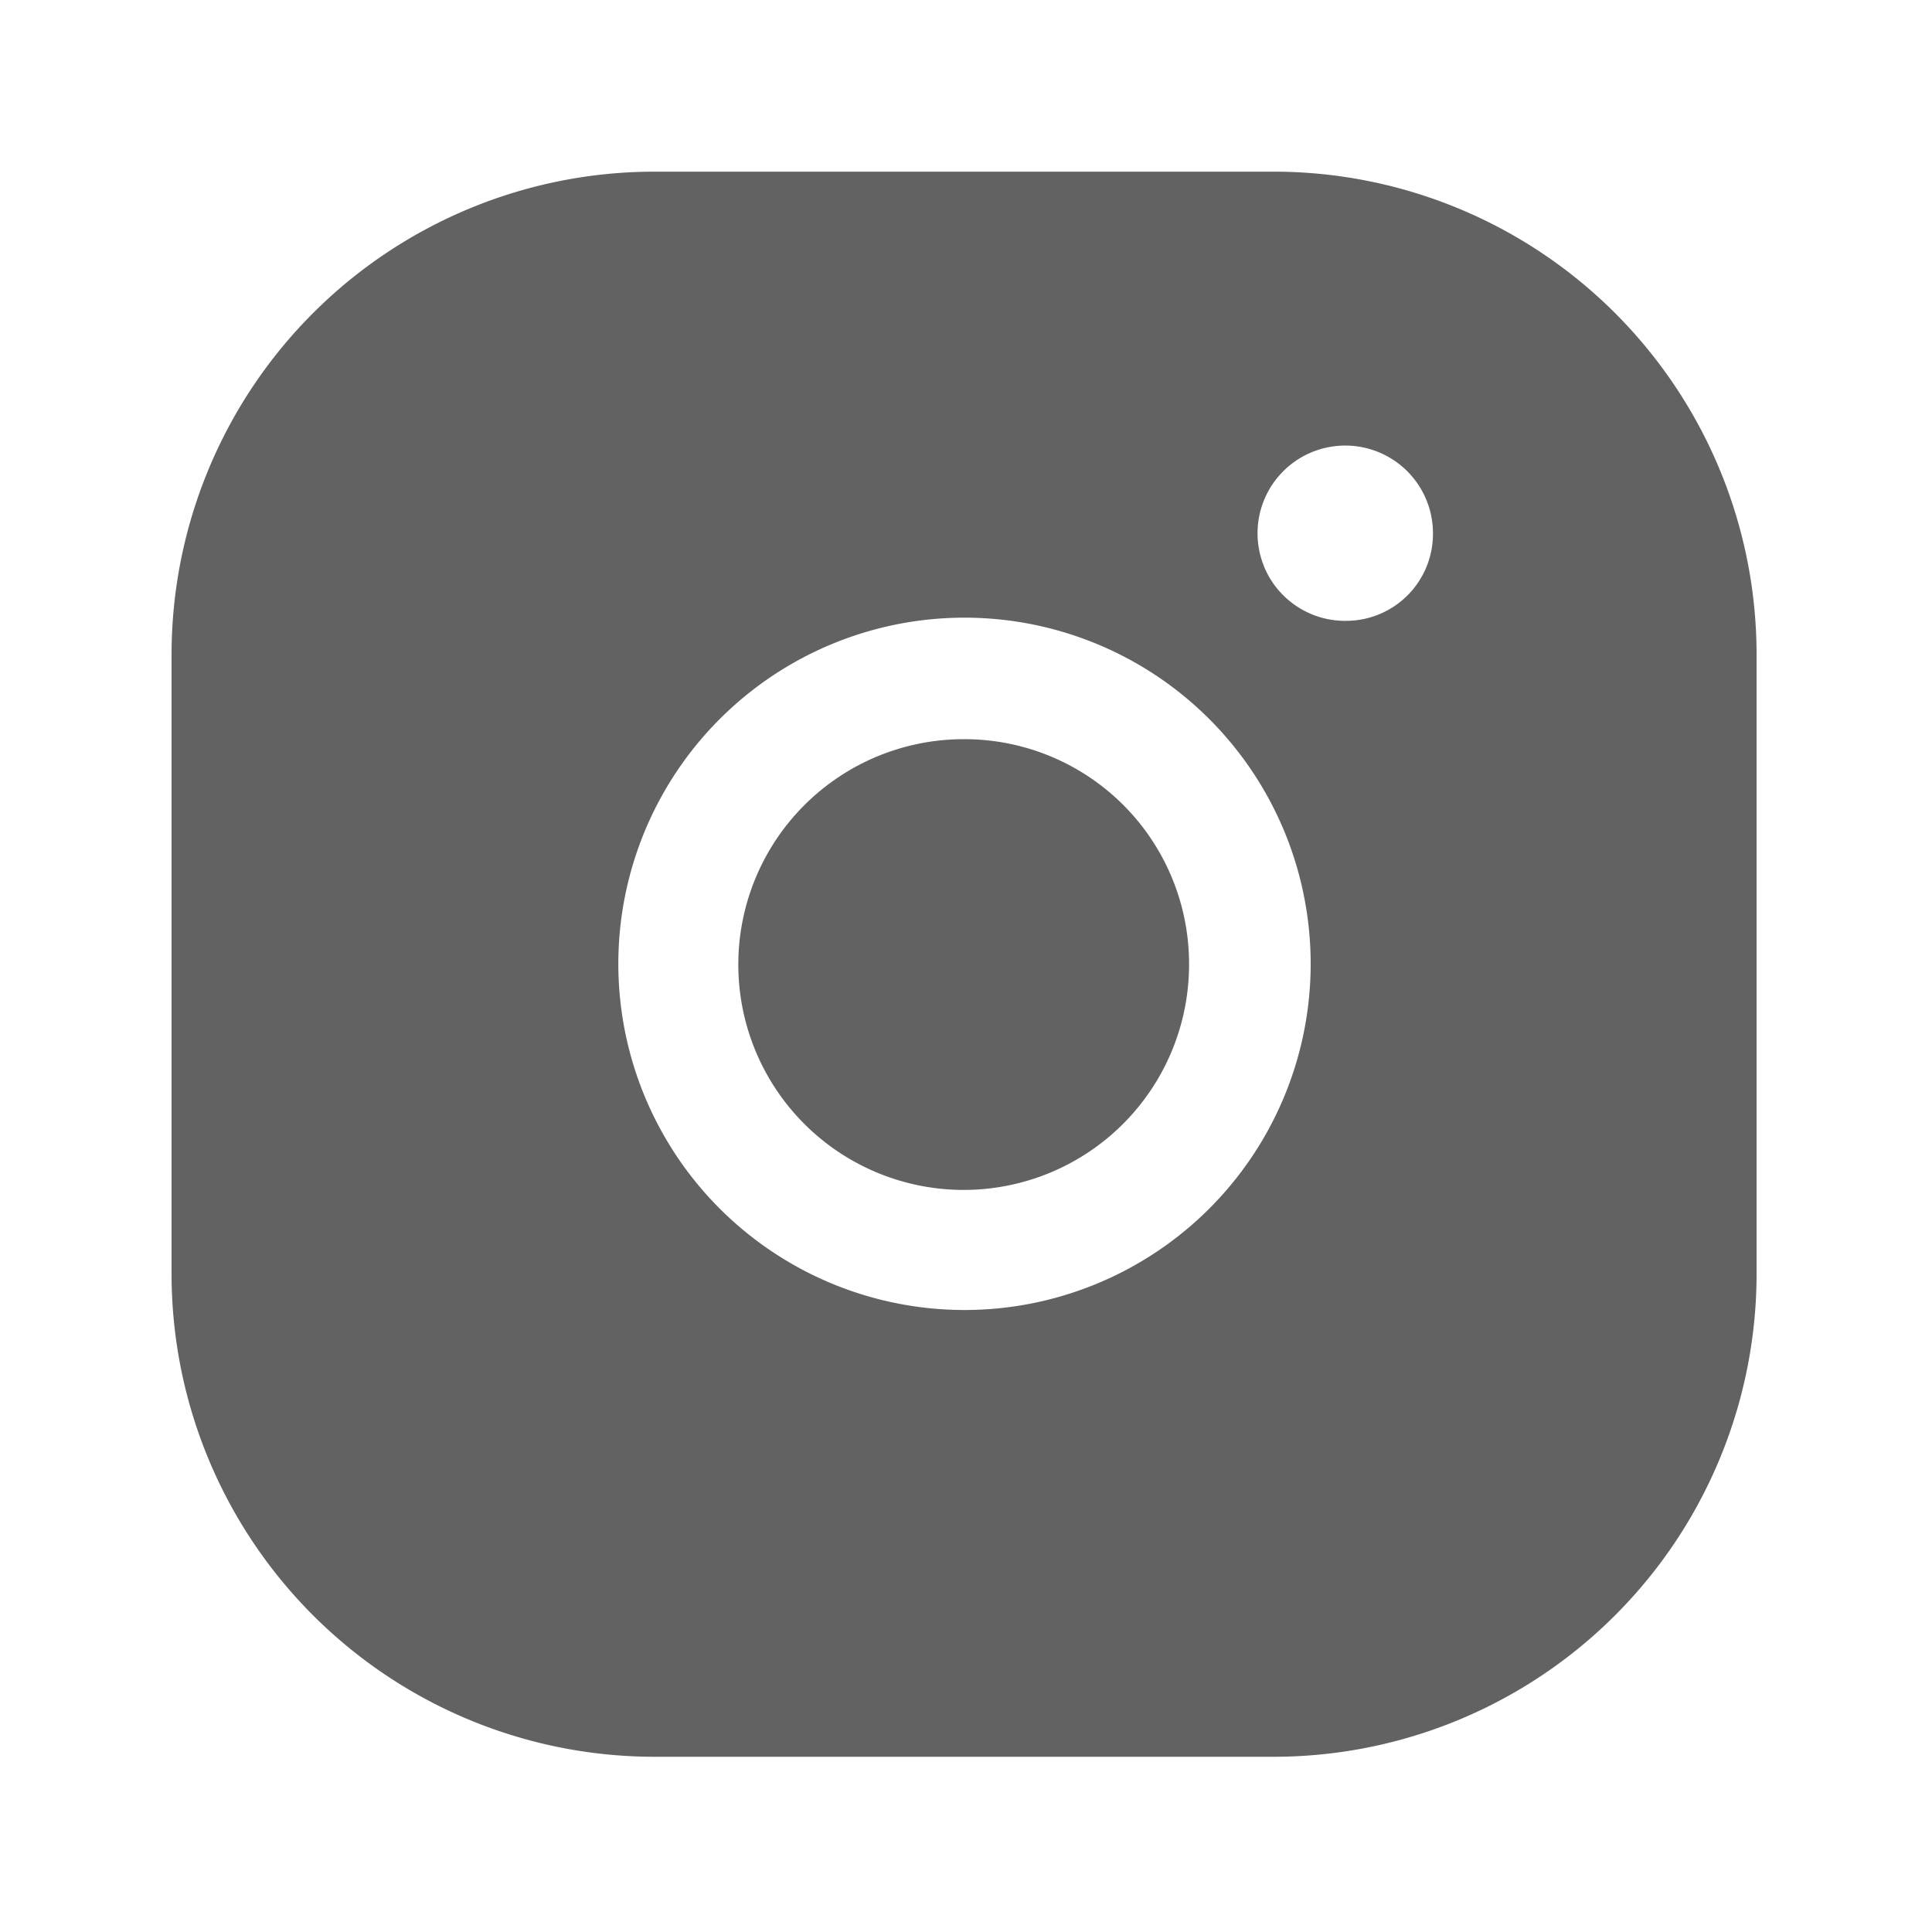
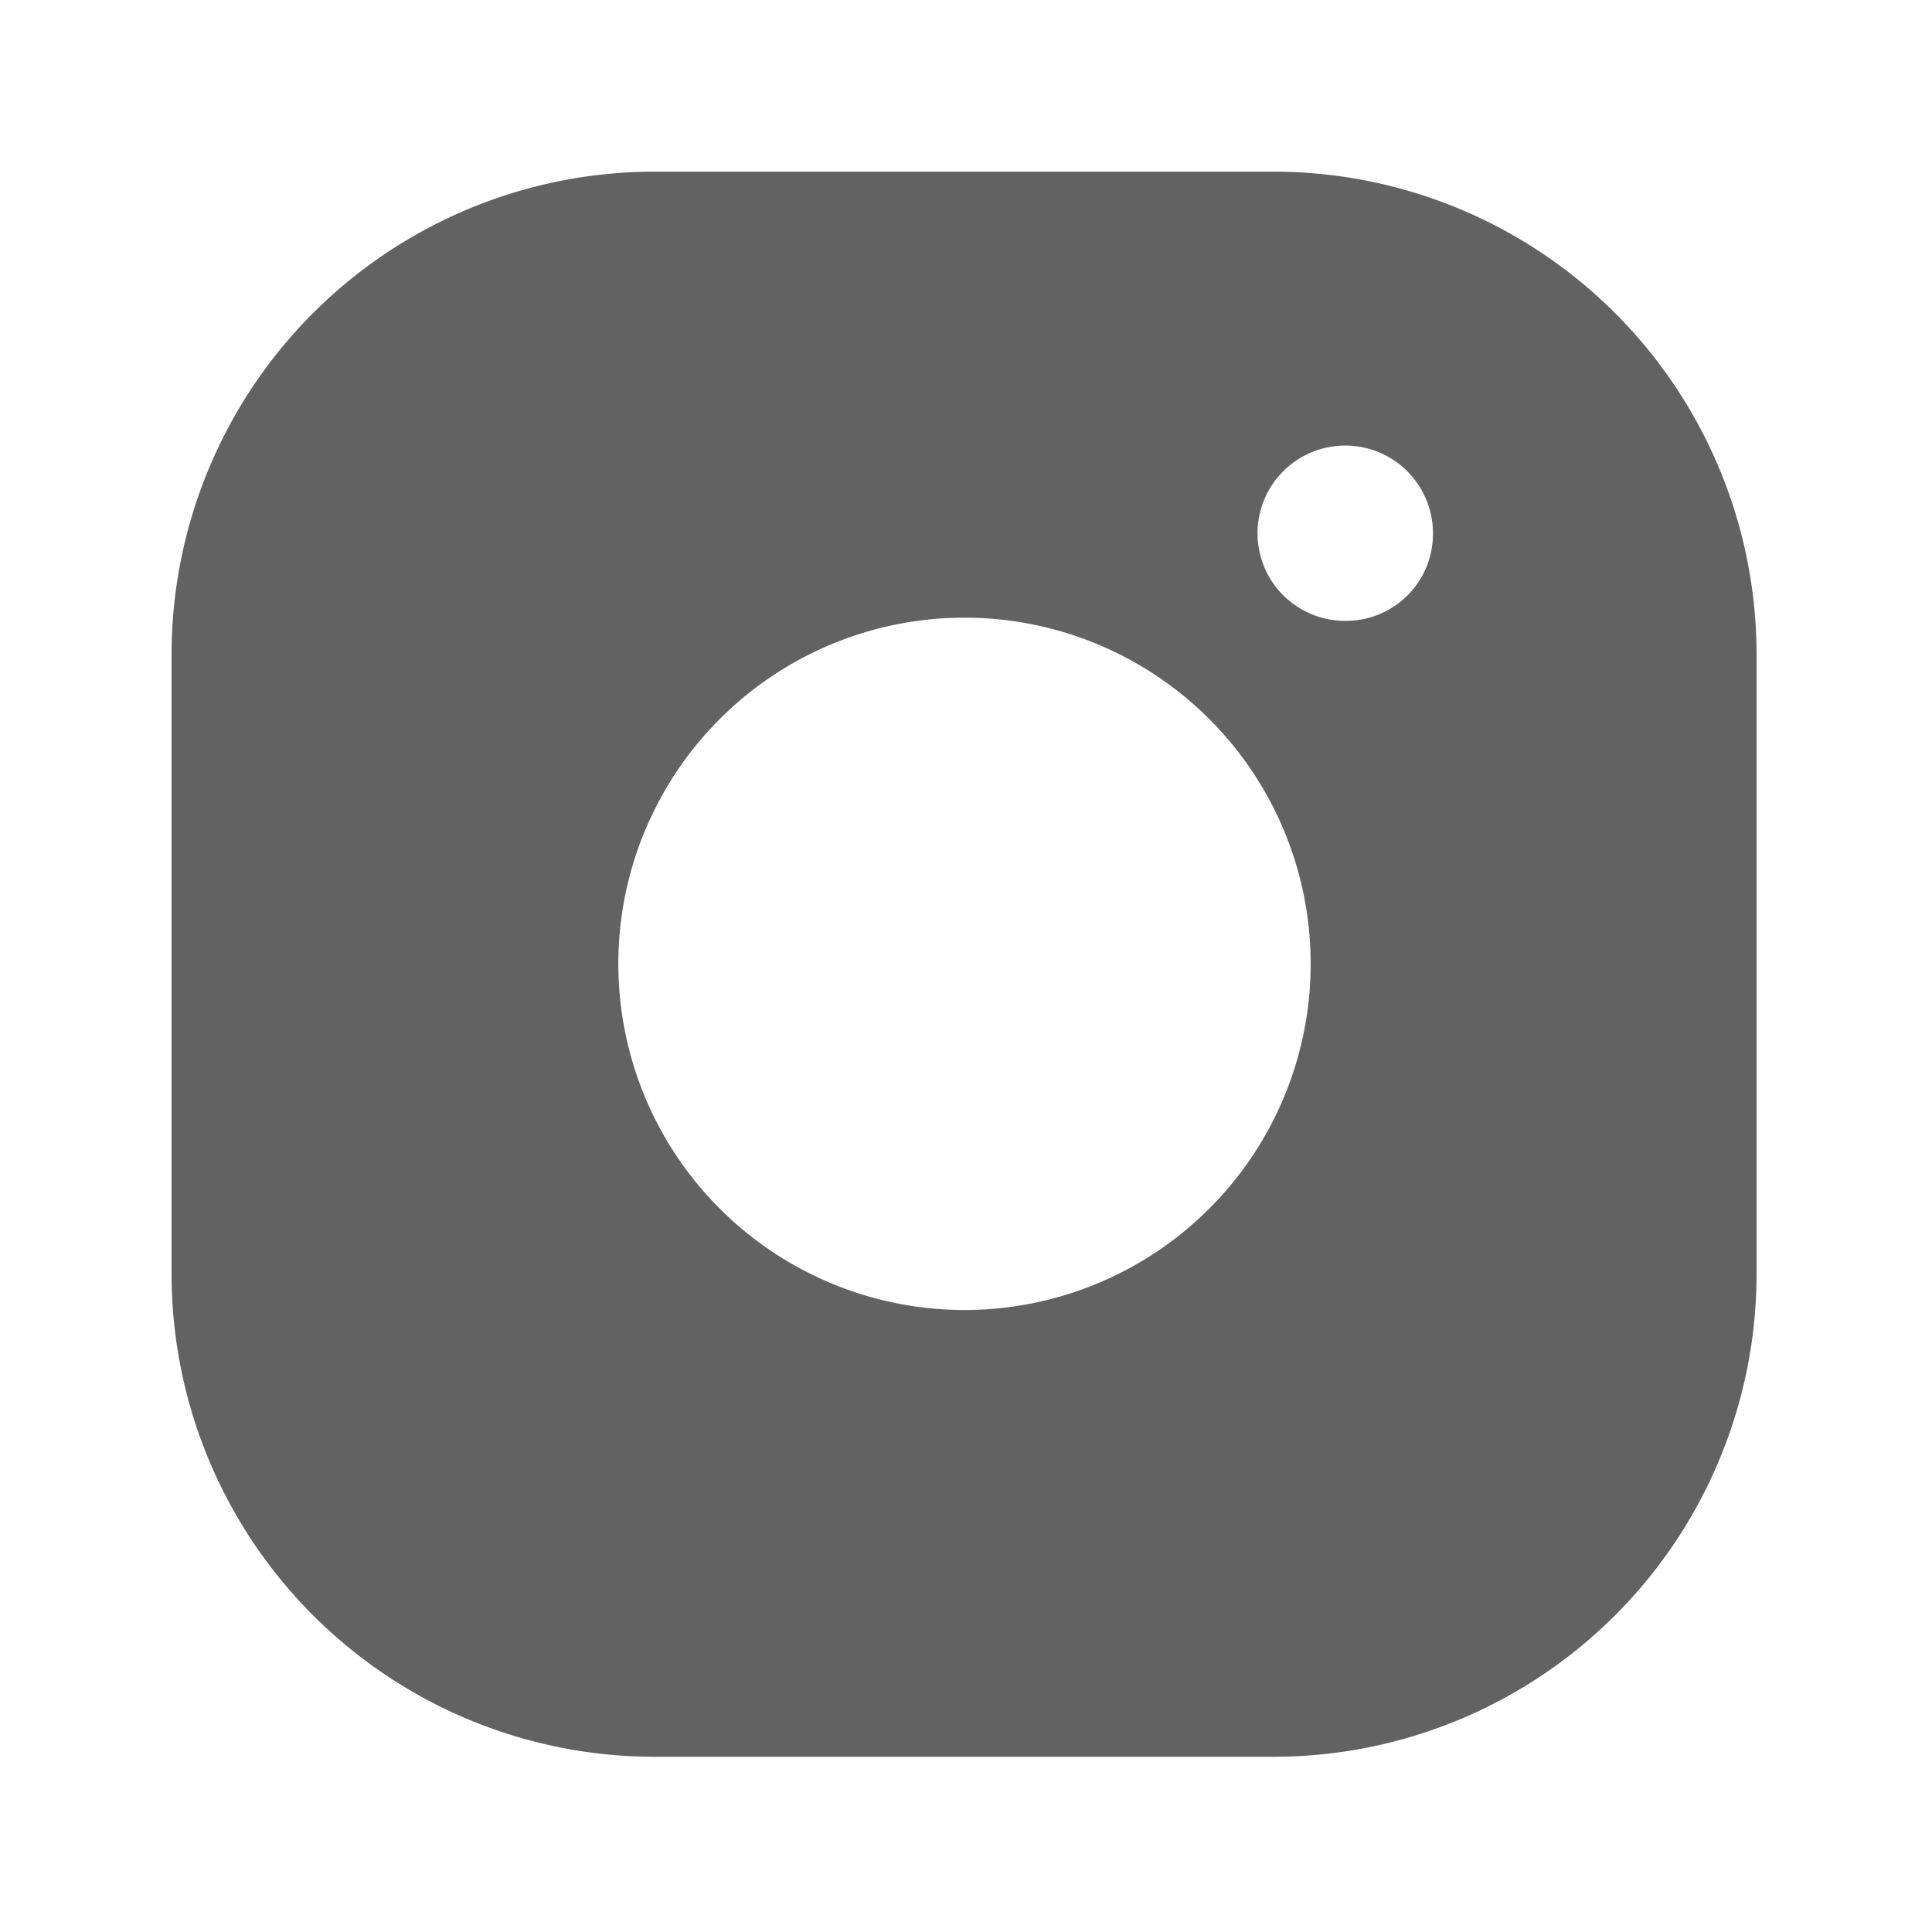
<svg xmlns="http://www.w3.org/2000/svg" width="20" height="20" fill="none">
-   <path fill="#626262" d="M9.976 7.652a2.333 2.333 0 1 0 2.333 2.334 2.325 2.325 0 0 0-2.333-2.334Z" />
  <path fill="#626262" fill-rule="evenodd" d="M13.184 1.777H6.776a5 5 0 0 0-5 5v6.409a5 5 0 0 0 5 5h6.408a5 5 0 0 0 5-5V6.777a5 5 0 0 0-5-5ZM9.976 13.561a3.583 3.583 0 1 1 .017-7.167 3.583 3.583 0 0 1-.017 7.167Zm3.112-7.69c.143.34.477.56.846.556a.9.9 0 0 0 .9-.9.908.908 0 1 0-1.746.343Z" clip-rule="evenodd" />
</svg>